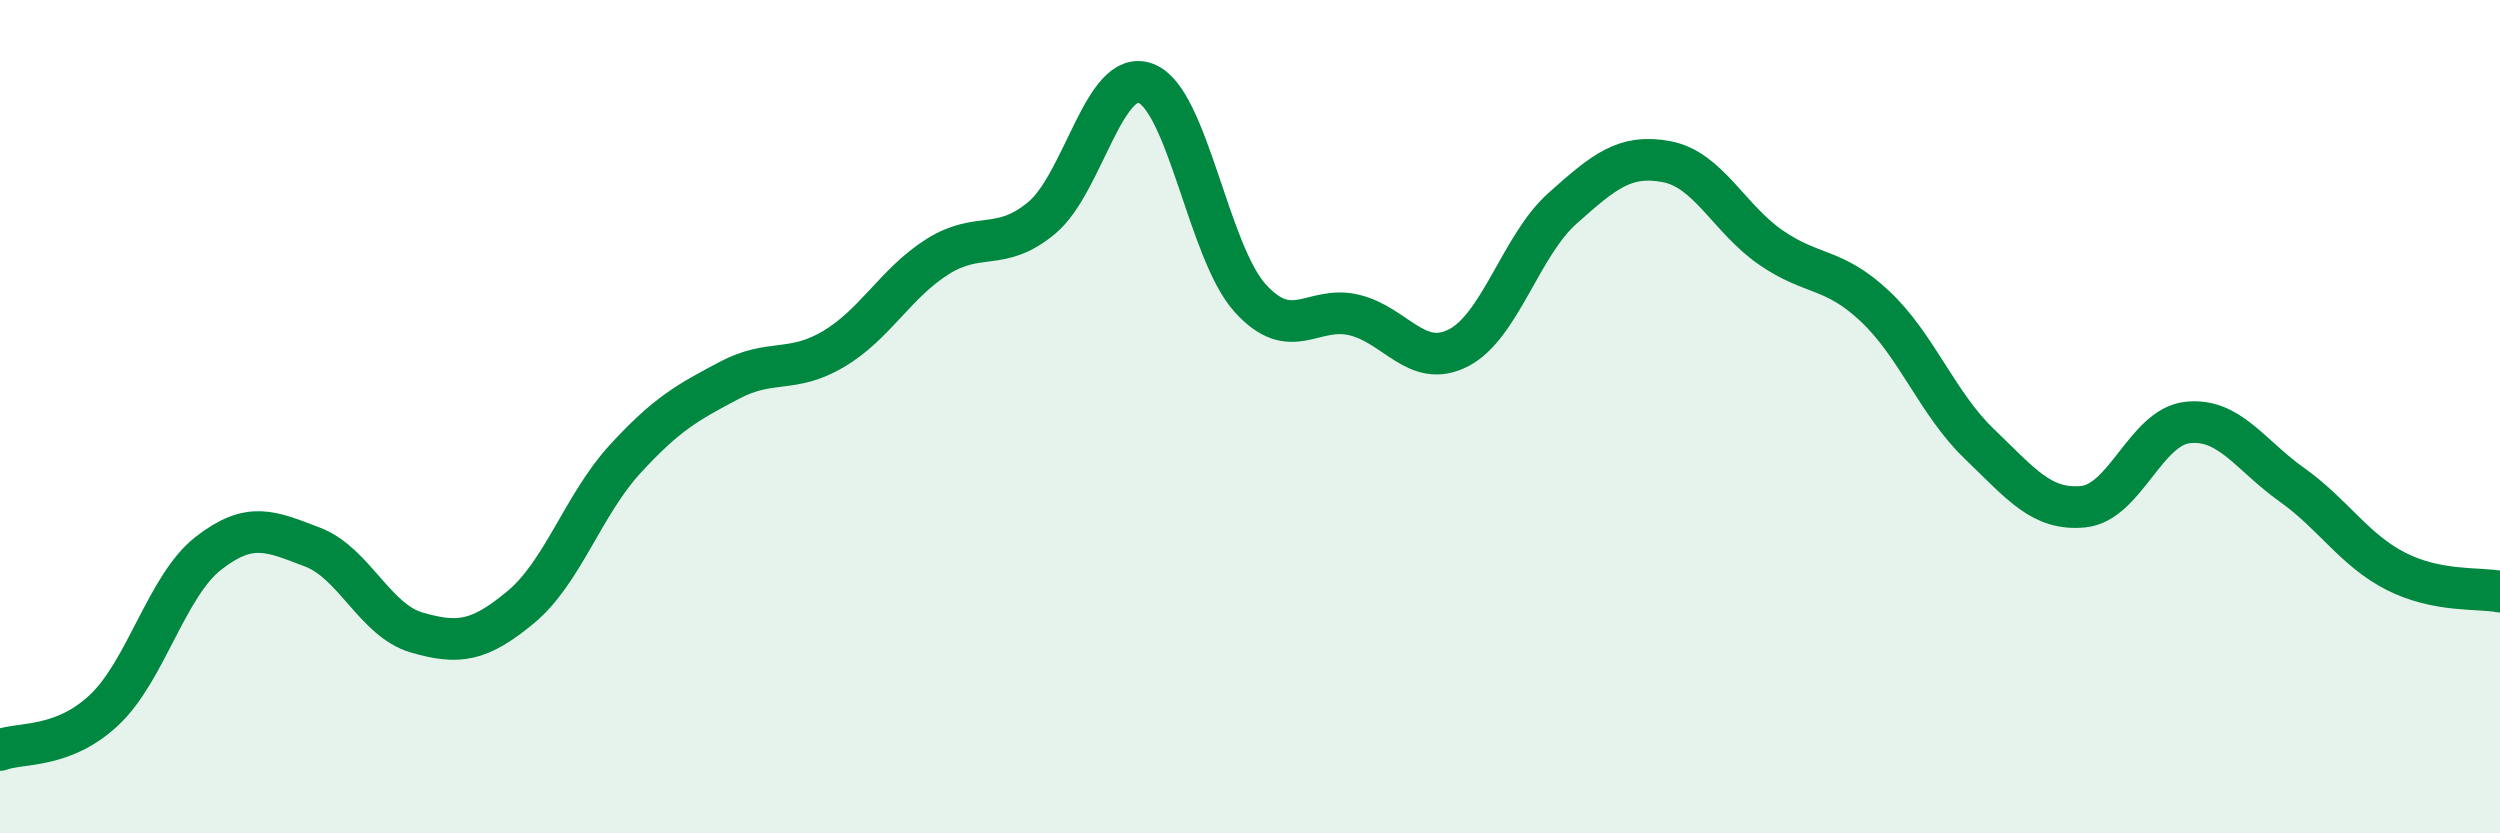
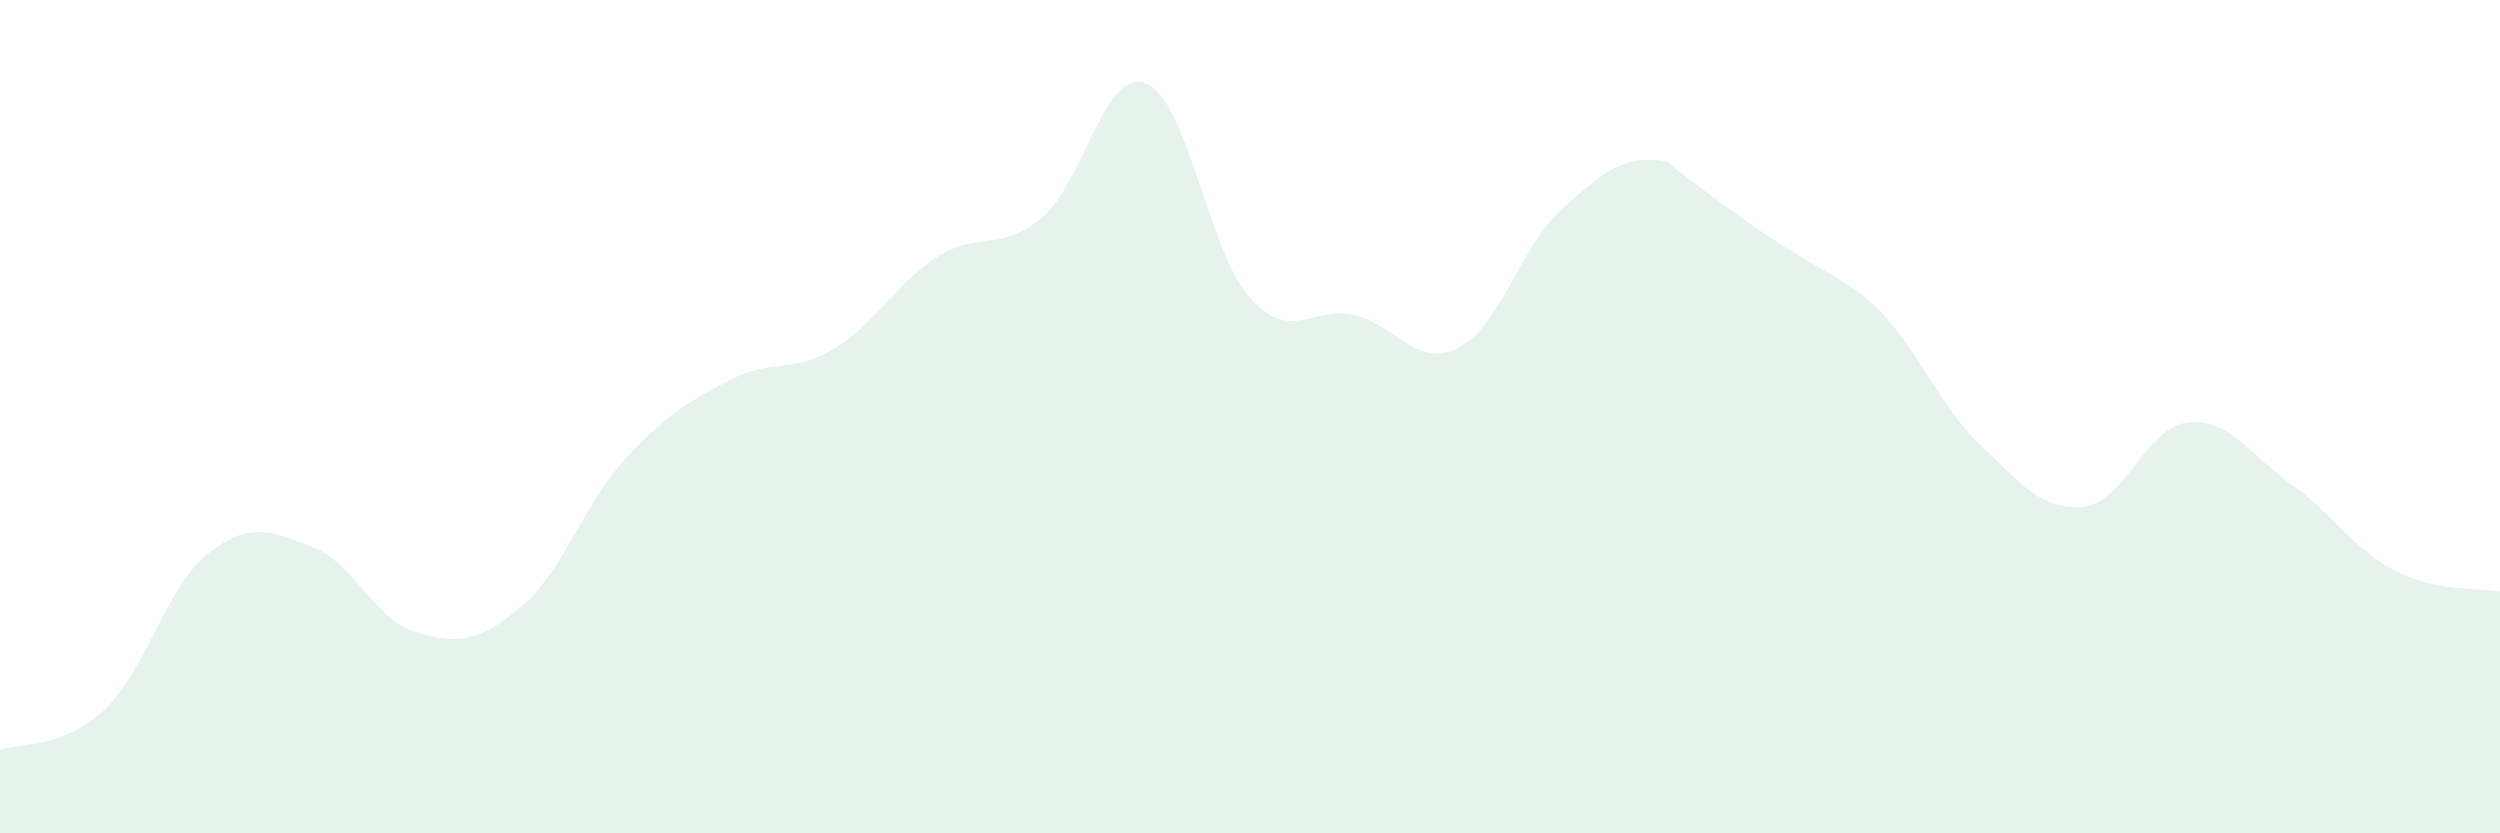
<svg xmlns="http://www.w3.org/2000/svg" width="60" height="20" viewBox="0 0 60 20">
-   <path d="M 0,18 C 0.5,17.81 1.5,17.98 2.5,17.04 C 3.5,16.1 4,14.06 5,13.28 C 6,12.5 6.5,12.75 7.5,13.13 C 8.5,13.51 9,14.89 10,15.18 C 11,15.47 11.5,15.4 12.5,14.57 C 13.5,13.74 14,12.11 15,11.02 C 16,9.93 16.5,9.66 17.5,9.13 C 18.5,8.6 19,8.97 20,8.38 C 21,7.79 21.5,6.79 22.5,6.16 C 23.5,5.53 24,6.06 25,5.23 C 26,4.4 26.5,1.62 27.5,2 C 28.5,2.38 29,6.04 30,7.15 C 31,8.26 31.5,7.32 32.5,7.56 C 33.5,7.8 34,8.86 35,8.35 C 36,7.84 36.5,5.89 37.5,5 C 38.5,4.11 39,3.69 40,3.88 C 41,4.07 41.5,5.25 42.5,5.94 C 43.5,6.63 44,6.41 45,7.35 C 46,8.29 46.5,9.69 47.5,10.65 C 48.5,11.61 49,12.26 50,12.16 C 51,12.06 51.5,10.25 52.5,10.14 C 53.5,10.03 54,10.92 55,11.63 C 56,12.34 56.5,13.2 57.5,13.71 C 58.5,14.22 59.5,14.1 60,14.2L60 20L0 20Z" fill="#008740" opacity="0.1" stroke-linecap="round" stroke-linejoin="round" />
-   <path d="M 0,18 C 0.5,17.81 1.5,17.98 2.5,17.04 C 3.5,16.1 4,14.06 5,13.28 C 6,12.5 6.5,12.75 7.5,13.13 C 8.5,13.51 9,14.89 10,15.18 C 11,15.47 11.5,15.4 12.5,14.57 C 13.5,13.74 14,12.11 15,11.02 C 16,9.93 16.5,9.66 17.5,9.13 C 18.5,8.6 19,8.97 20,8.38 C 21,7.79 21.5,6.79 22.5,6.16 C 23.5,5.53 24,6.06 25,5.23 C 26,4.4 26.5,1.62 27.5,2 C 28.5,2.38 29,6.04 30,7.15 C 31,8.26 31.5,7.32 32.5,7.56 C 33.5,7.8 34,8.86 35,8.35 C 36,7.84 36.5,5.89 37.5,5 C 38.5,4.11 39,3.69 40,3.88 C 41,4.07 41.5,5.25 42.5,5.94 C 43.5,6.63 44,6.41 45,7.35 C 46,8.29 46.5,9.69 47.5,10.65 C 48.5,11.61 49,12.26 50,12.16 C 51,12.06 51.5,10.25 52.5,10.14 C 53.5,10.03 54,10.92 55,11.63 C 56,12.34 56.5,13.2 57.5,13.71 C 58.5,14.22 59.5,14.1 60,14.2" stroke="#008740" stroke-width="1" fill="none" stroke-linecap="round" stroke-linejoin="round" />
+   <path d="M 0,18 C 0.5,17.81 1.5,17.98 2.5,17.04 C 3.5,16.1 4,14.06 5,13.28 C 6,12.5 6.5,12.75 7.5,13.13 C 8.5,13.51 9,14.89 10,15.18 C 11,15.47 11.5,15.4 12.5,14.57 C 13.5,13.74 14,12.11 15,11.02 C 16,9.93 16.5,9.66 17.5,9.13 C 18.5,8.6 19,8.97 20,8.38 C 21,7.79 21.5,6.79 22.5,6.16 C 23.5,5.53 24,6.06 25,5.23 C 26,4.4 26.5,1.62 27.5,2 C 28.5,2.38 29,6.04 30,7.15 C 31,8.26 31.5,7.32 32.5,7.56 C 33.5,7.8 34,8.86 35,8.35 C 36,7.84 36.5,5.89 37.5,5 C 38.5,4.11 39,3.69 40,3.88 C 43.5,6.63 44,6.41 45,7.35 C 46,8.29 46.5,9.69 47.5,10.65 C 48.5,11.61 49,12.26 50,12.16 C 51,12.06 51.5,10.25 52.5,10.14 C 53.5,10.03 54,10.92 55,11.63 C 56,12.34 56.5,13.2 57.5,13.71 C 58.5,14.22 59.5,14.1 60,14.2L60 20L0 20Z" fill="#008740" opacity="0.1" stroke-linecap="round" stroke-linejoin="round" />
</svg>